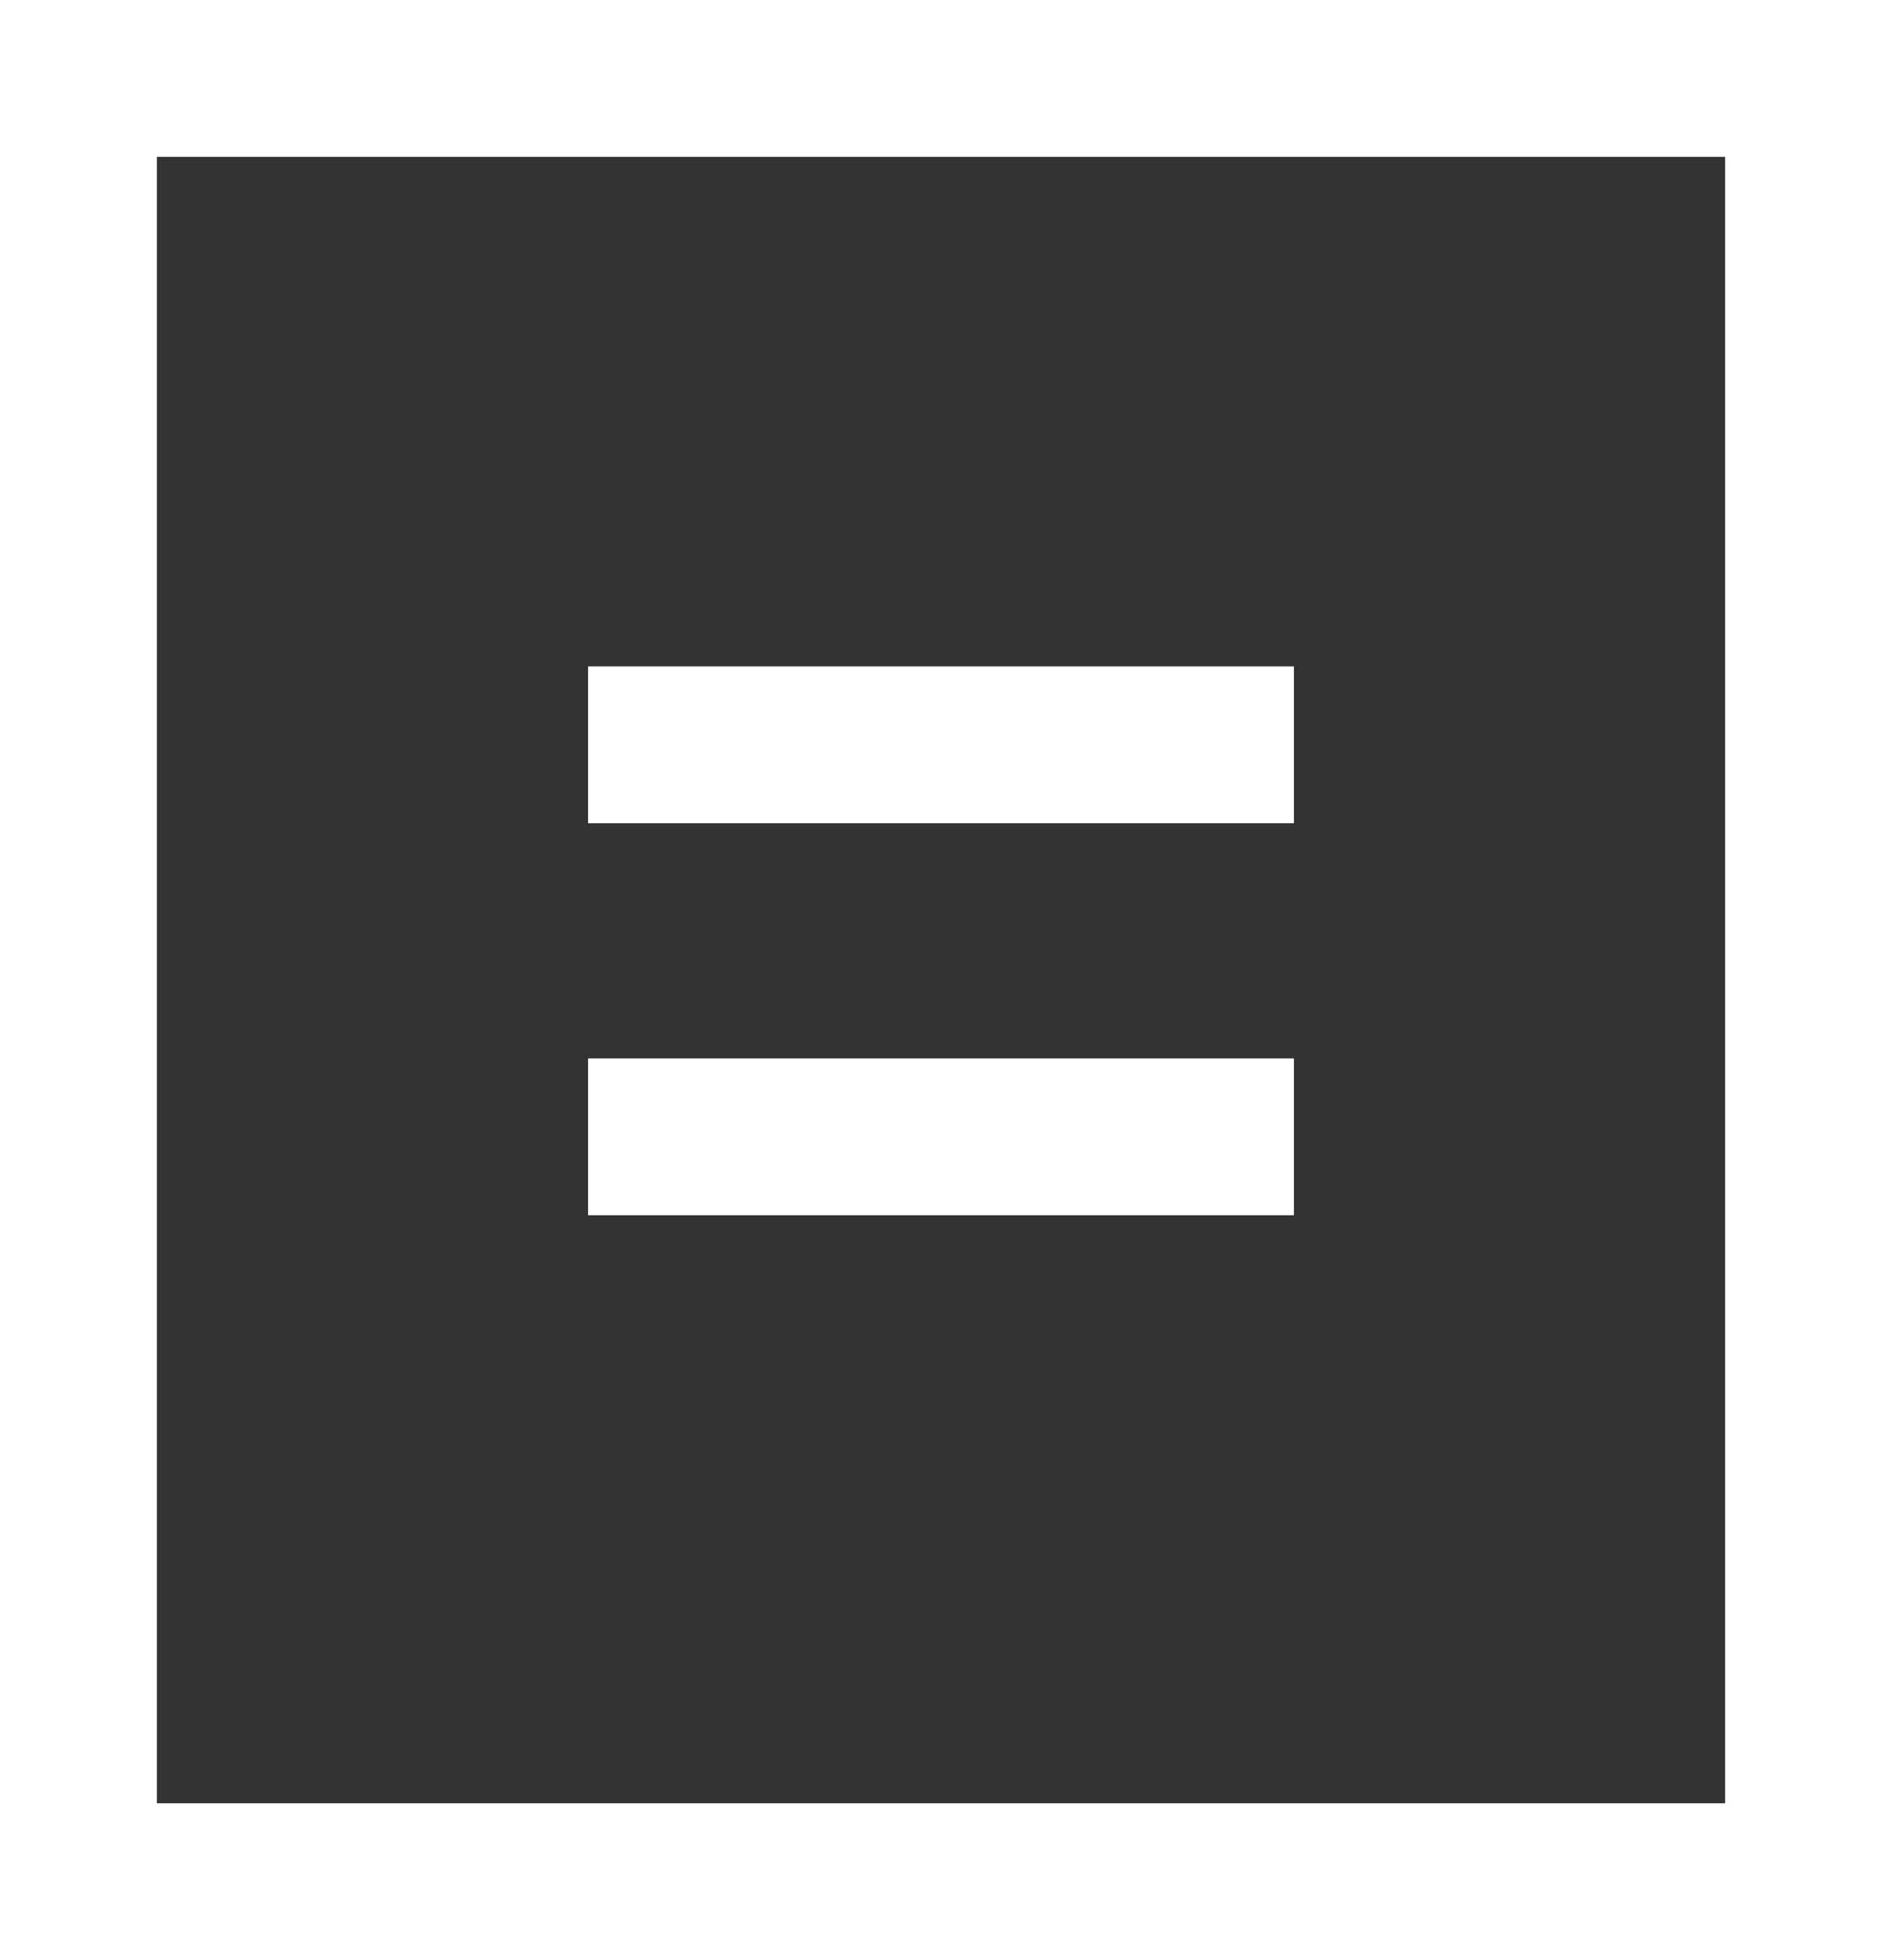
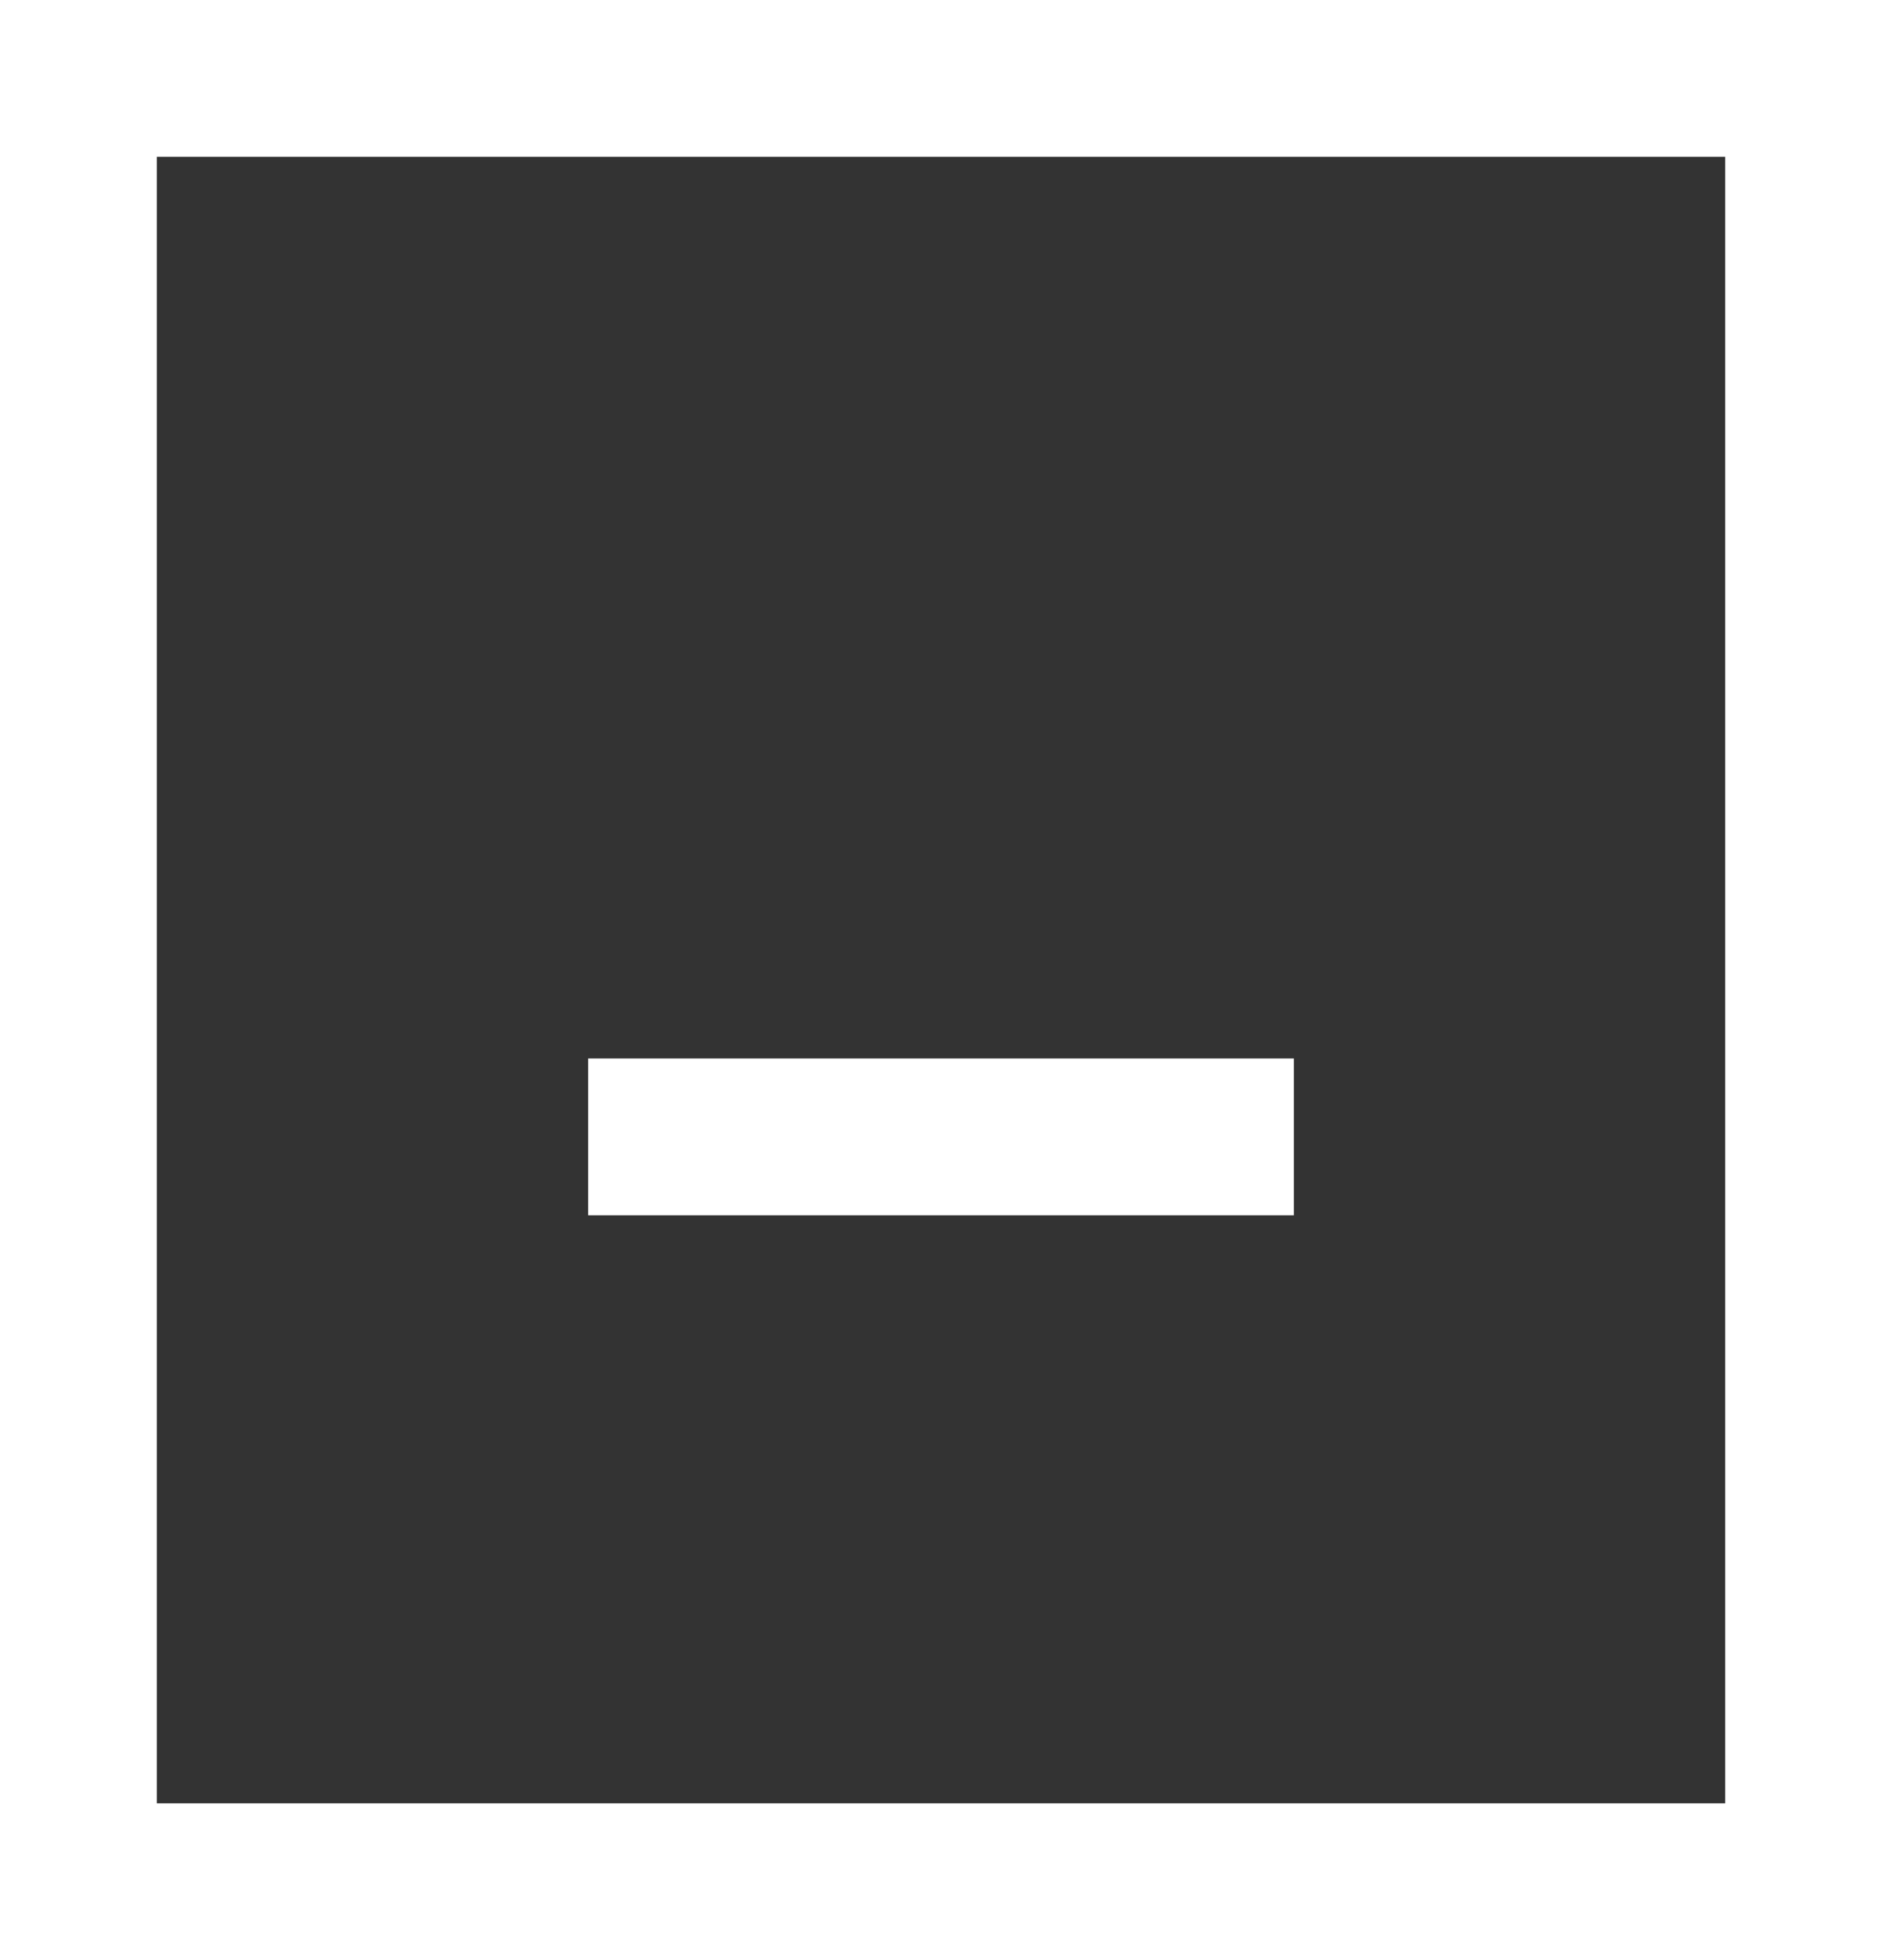
<svg xmlns="http://www.w3.org/2000/svg" width="24" height="25" viewBox="0 0 24 25">
  <rect x="0" y="0" width="24" height="25" fill="#333333" stroke="none" />
  <g fill="none" stroke="#fff" stroke-width="2">
    <rect width="24" height="25" stroke="none" />
    <rect x="1" y="1" width="22" height="23" fill="none" />
  </g>
-   <line x2="9" transform="translate(7.5 9.5)" fill="none" stroke="#fff" stroke-width="2" />
  <line x2="9" transform="translate(7.5 14.5)" fill="none" stroke="#fff" stroke-width="2" />
</svg>